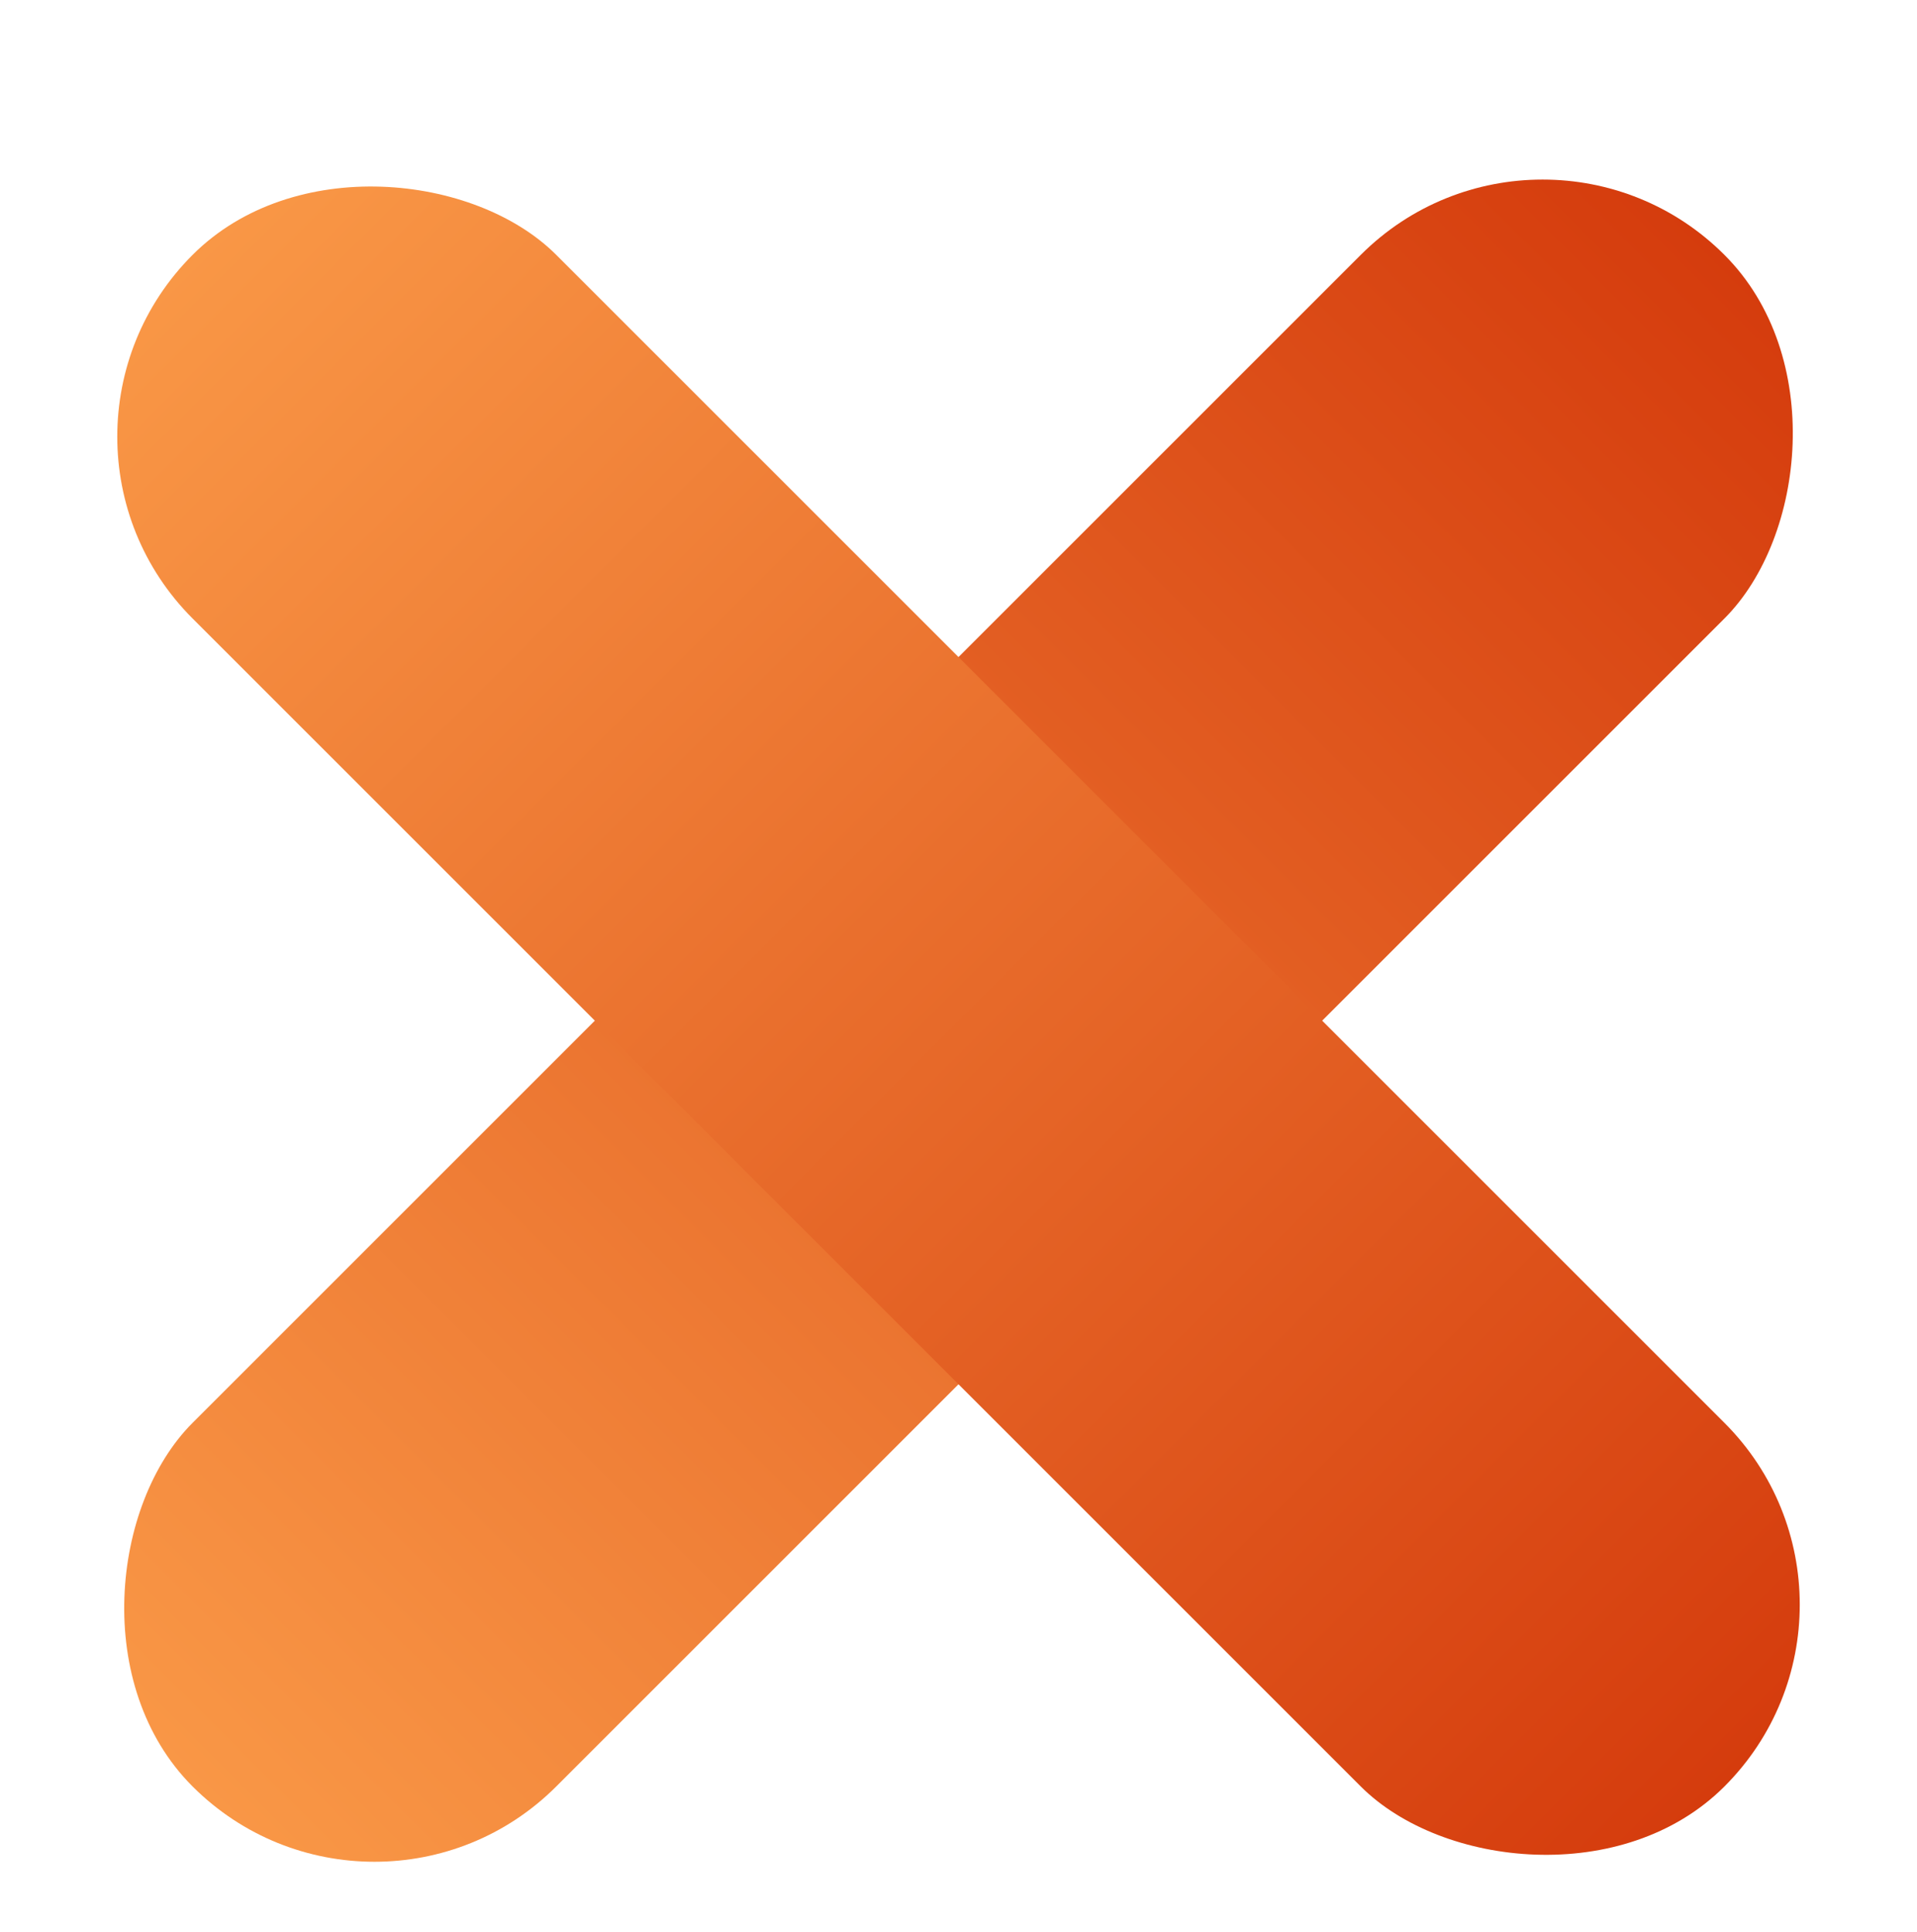
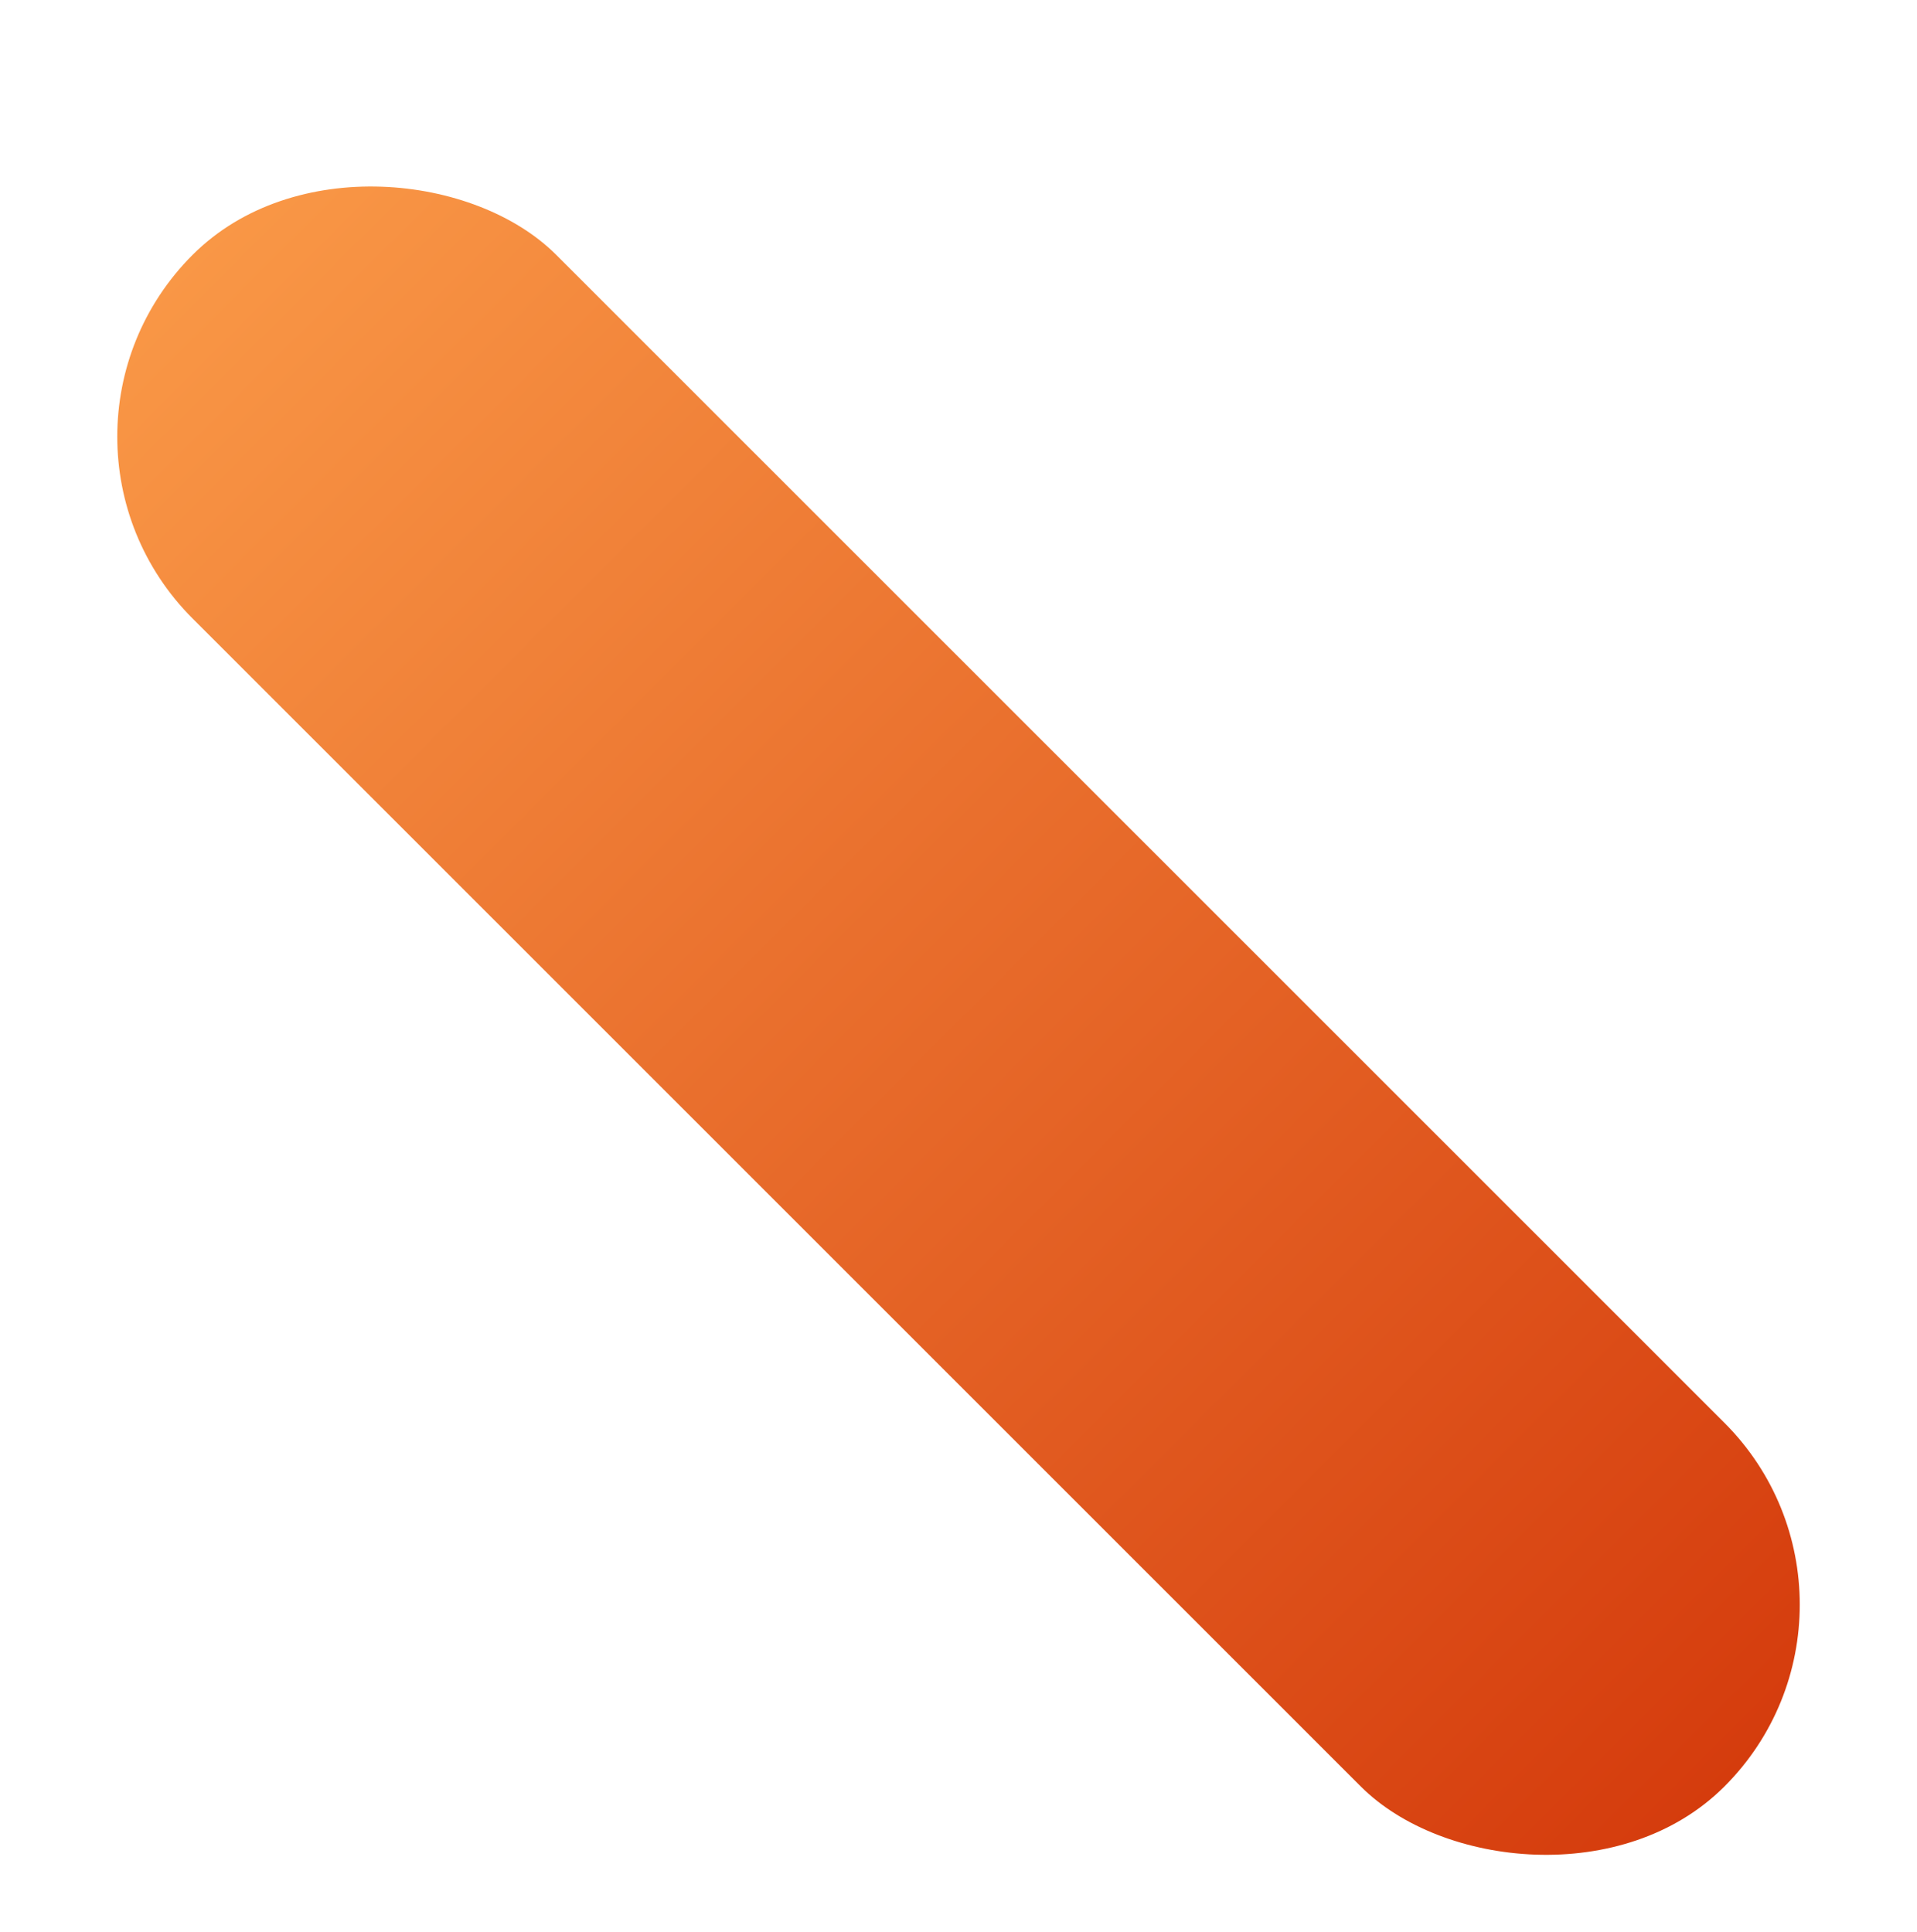
<svg xmlns="http://www.w3.org/2000/svg" width="123" height="124" viewBox="0 0 123 124" fill="none">
  <g filter="url(#filter0_d_239_36027)">
-     <rect x="98.977" y="0.689" width="33" height="139" rx="16.5" transform="rotate(45 98.977 0.689)" fill="url(#paint0_linear_239_36027)" />
    <rect x="122.312" y="98.977" width="33" height="139" rx="16.5" transform="rotate(135 122.312 98.977)" fill="url(#paint1_linear_239_36027)" />
  </g>
  <defs>
    <filter id="filter0_d_239_36027" x="3.523" y="7.523" width="115.953" height="115.953" filterUnits="userSpaceOnUse" color-interpolation-filters="sRGB">
      <feFlood flood-opacity="0" result="BackgroundImageFix" />
      <feColorMatrix in="SourceAlpha" type="matrix" values="0 0 0 0 0 0 0 0 0 0 0 0 0 0 0 0 0 0 127 0" result="hardAlpha" />
      <feOffset dy="4" />
      <feGaussianBlur stdDeviation="2" />
      <feComposite in2="hardAlpha" operator="out" />
      <feColorMatrix type="matrix" values="0 0 0 0 0 0 0 0 0 0 0 0 0 0 0 0 0 0 0.25 0" />
      <feBlend mode="normal" in2="BackgroundImageFix" result="effect1_dropShadow_239_36027" />
      <feBlend mode="normal" in="SourceGraphic" in2="effect1_dropShadow_239_36027" result="shape" />
    </filter>
    <linearGradient id="paint0_linear_239_36027" x1="115.477" y1="0.689" x2="115.477" y2="139.689" gradientUnits="userSpaceOnUse">
      <stop stop-color="#D53C0D" />
      <stop offset="1" stop-color="#F99746" />
    </linearGradient>
    <linearGradient id="paint1_linear_239_36027" x1="138.812" y1="98.977" x2="138.812" y2="237.977" gradientUnits="userSpaceOnUse">
      <stop stop-color="#D53C0D" />
      <stop offset="1" stop-color="#F99746" />
    </linearGradient>
  </defs>
</svg>